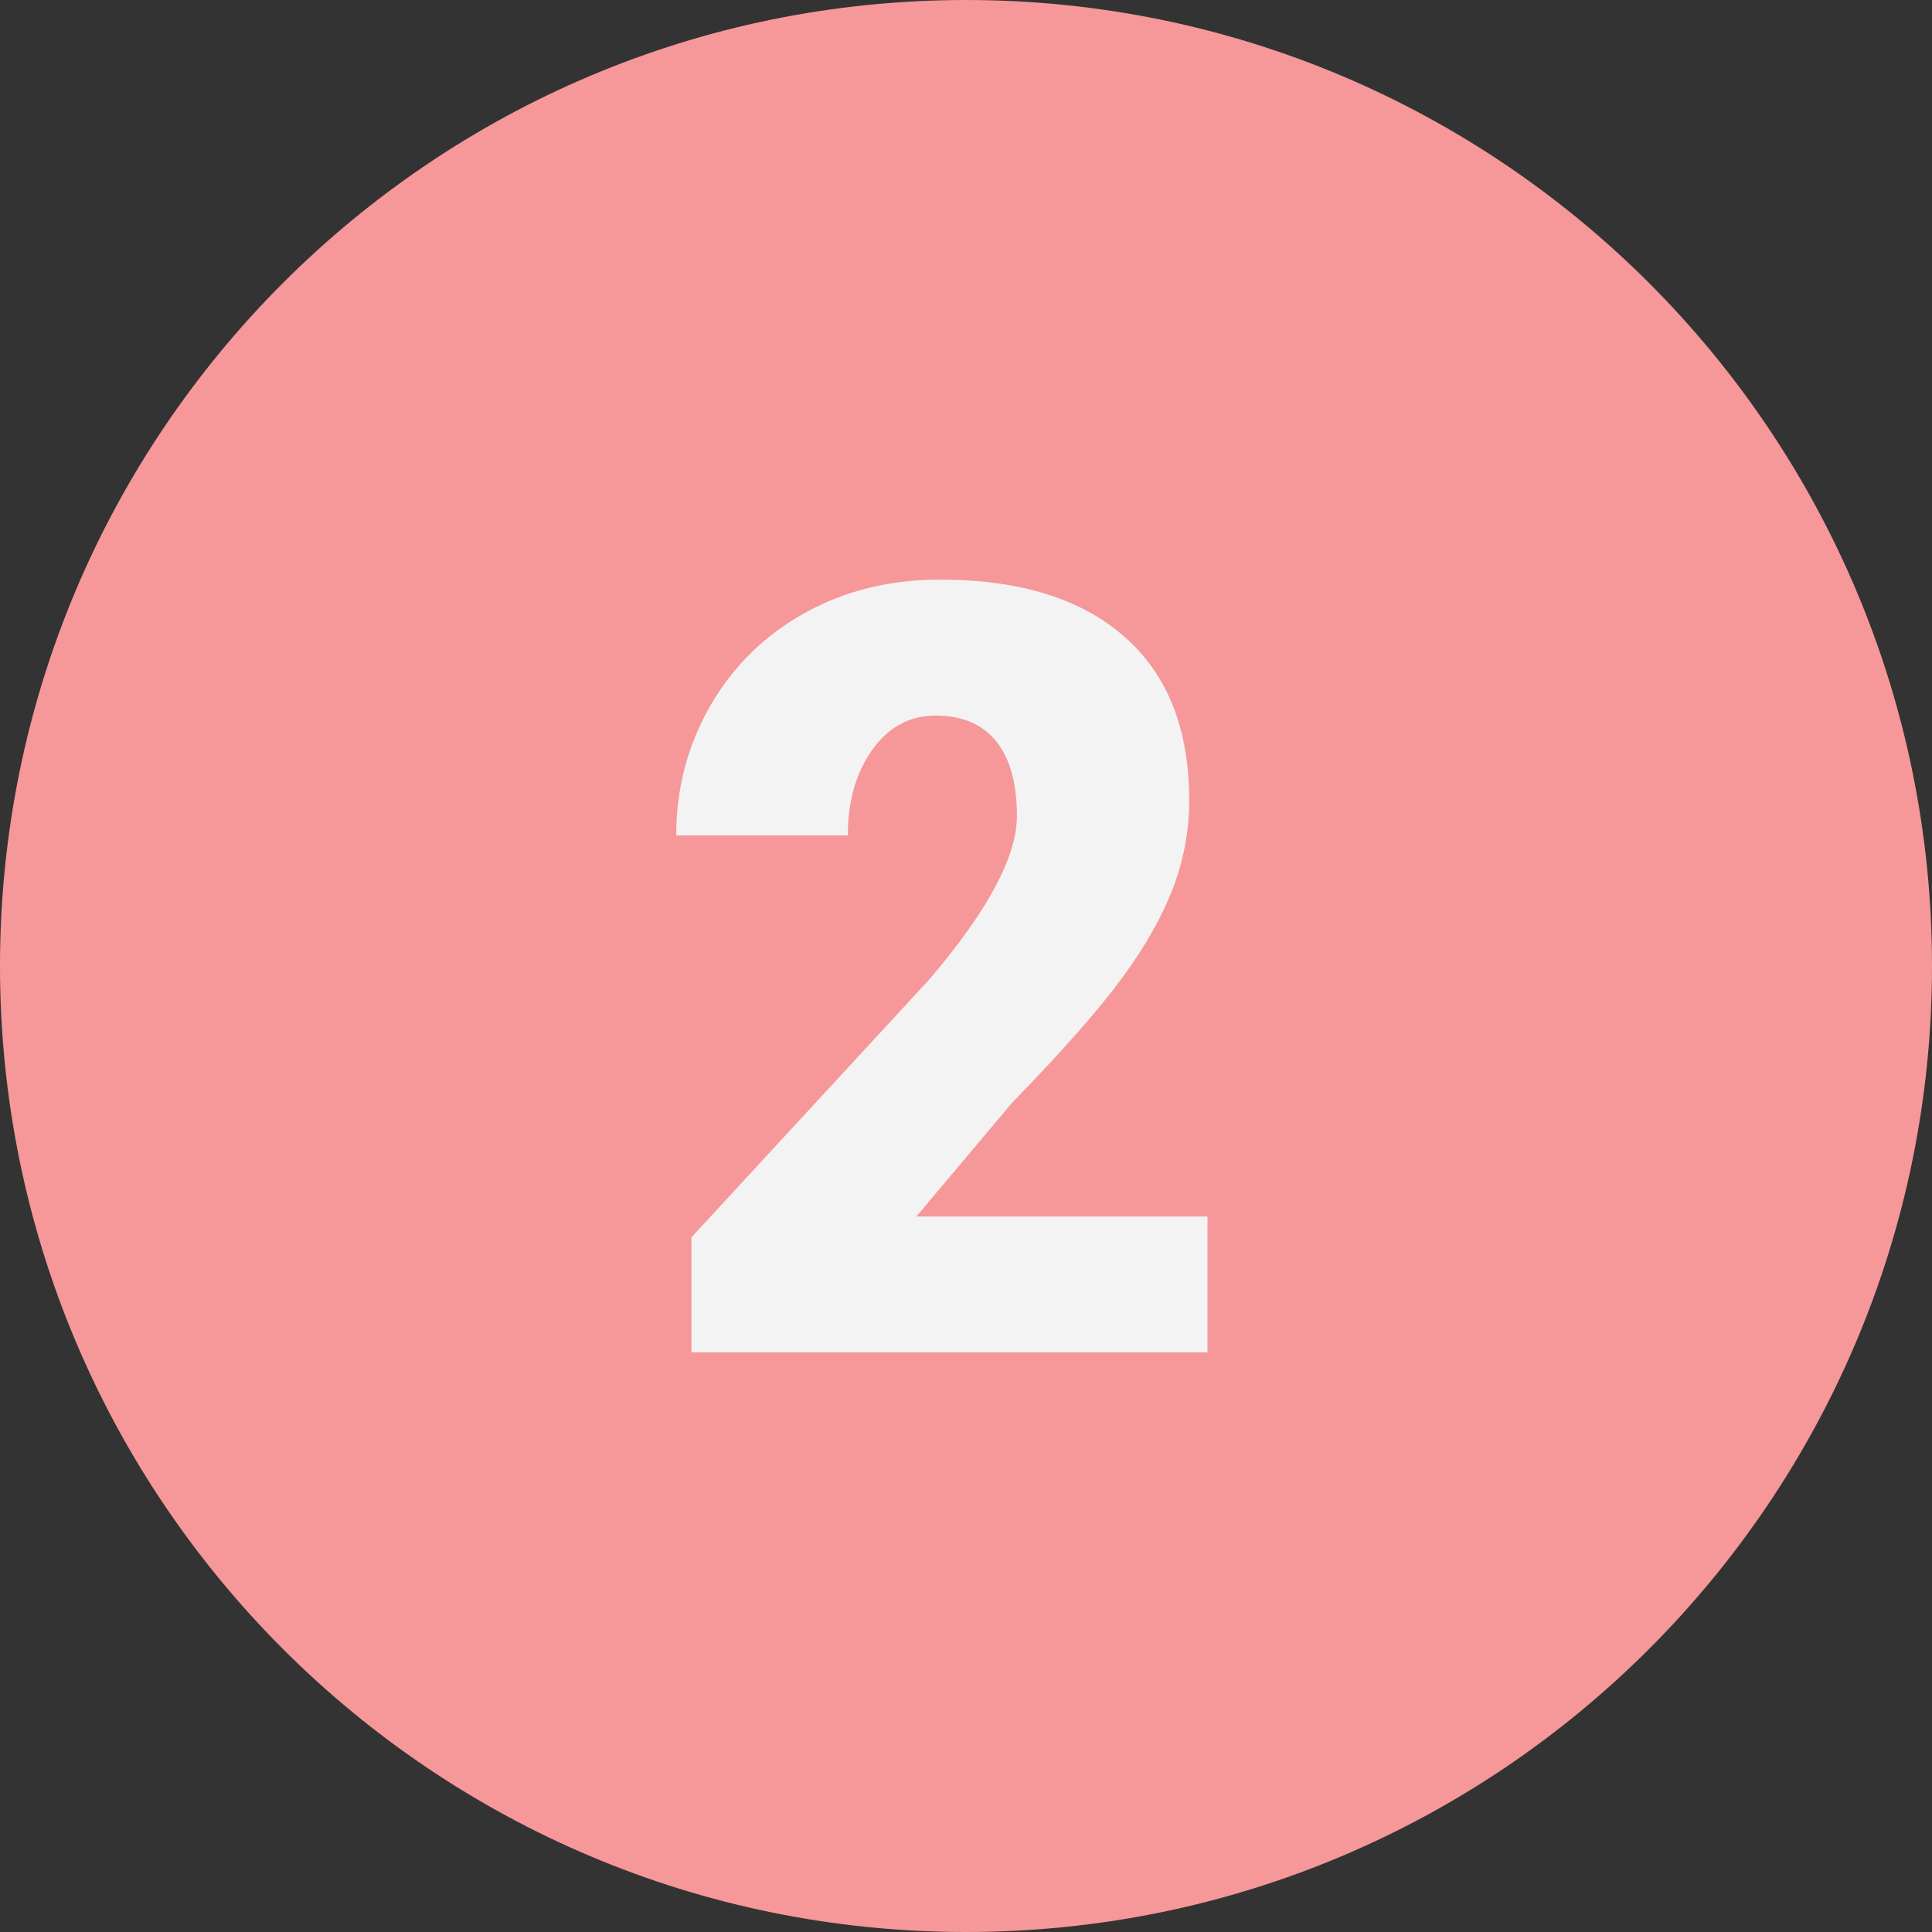
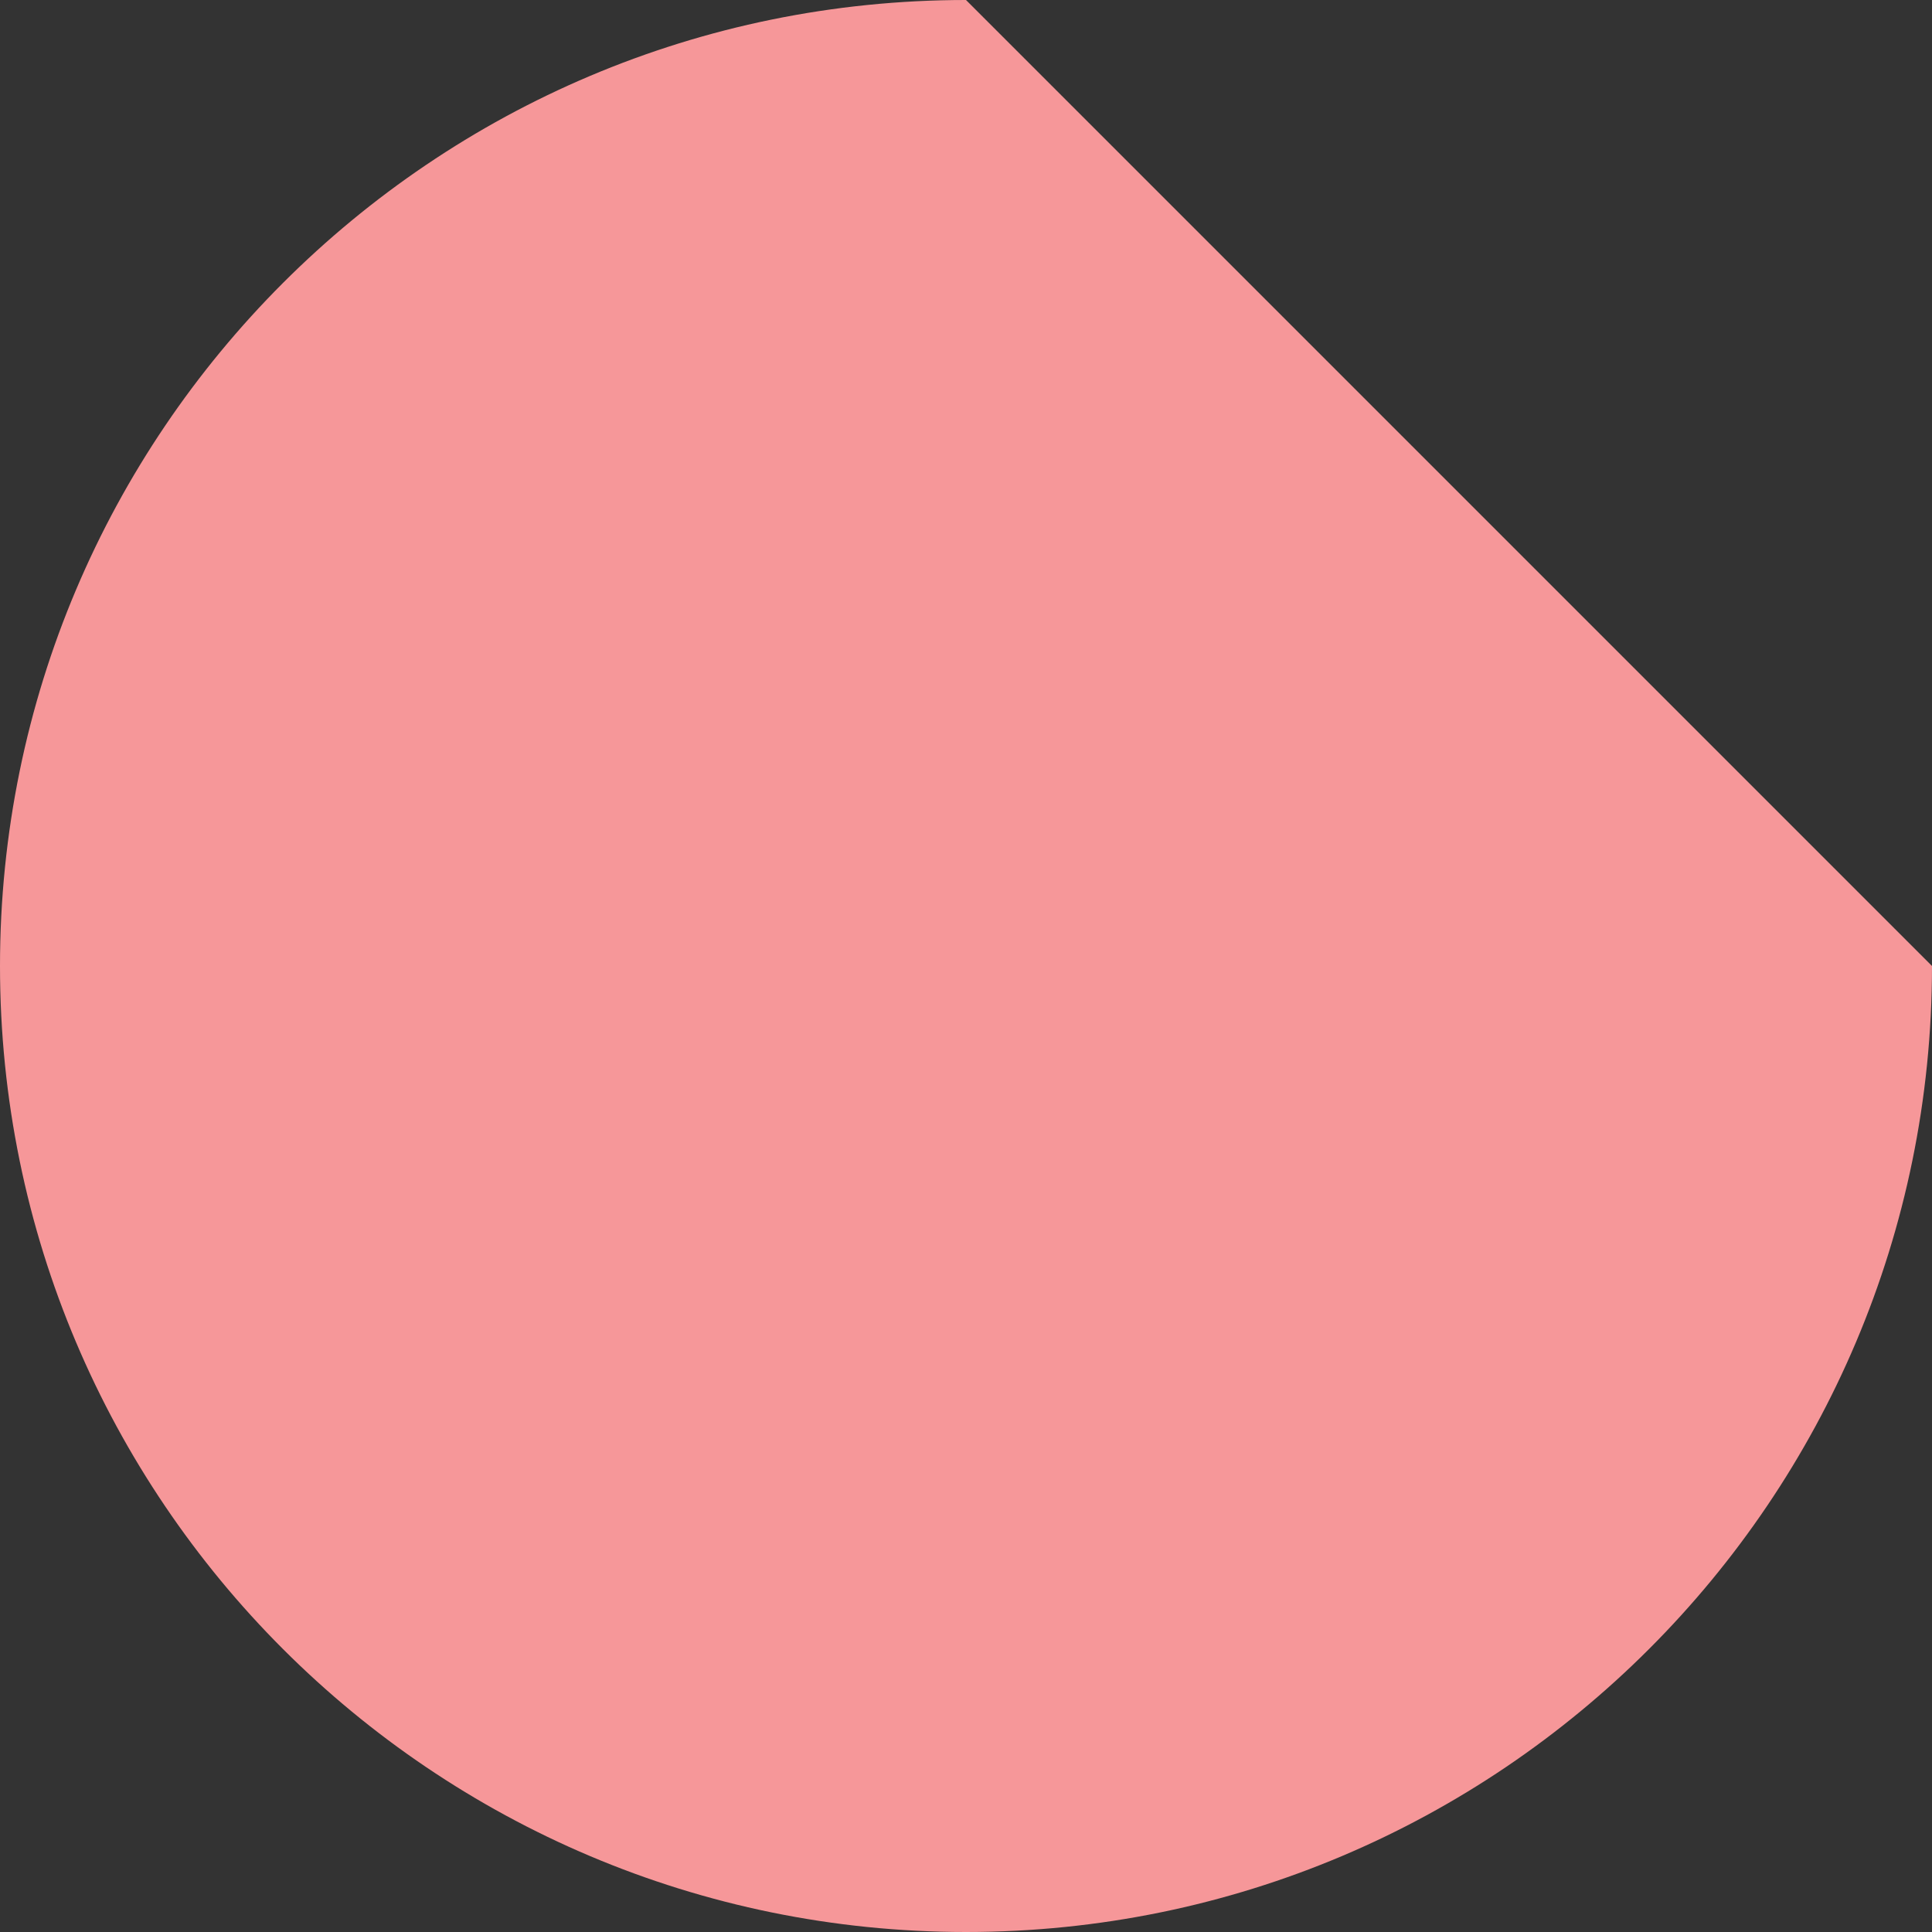
<svg xmlns="http://www.w3.org/2000/svg" version="1.0" preserveAspectRatio="xMidYMid meet" height="200" viewBox="0 0 150 150" zoomAndPan="magnify" width="200">
  <rect x="0" y="0" width="150" height="150" fill="#333333" stroke="none" />
-   <path fill-rule="nonzero" fill-opacity="1" d="M 150 75 C 150 116.414 116.414 150 75 150 C 33.586 150 0 116.414 0 75 C 0 33.586 33.586 0 75 0 C 116.414 0 150 33.586 150 75 Z M 150 75" fill="#f69799" />
-   <path fill-rule="nonzero" fill-opacity="1" d="M 93.75 105 L 53.684 105 L 53.684 96.062 L 72.129 76.07 C 76.684 70.734 78.953 66.504 78.953 63.352 C 78.953 60.816 78.41 58.871 77.34 57.551 C 76.258 56.219 74.703 55.559 72.637 55.559 C 70.617 55.559 68.973 56.453 67.715 58.227 C 66.453 60 65.824 62.211 65.824 64.863 L 52.5 64.863 C 52.5 61.23 53.379 57.891 55.137 54.812 C 56.91 51.738 59.34 49.336 62.477 47.59 C 65.594 45.863 69.098 45 72.965 45 C 79.16 45 83.953 46.48 87.305 49.441 C 90.66 52.383 92.328 56.617 92.328 62.156 C 92.328 64.484 91.906 66.758 91.07 68.953 C 90.219 71.168 88.918 73.48 87.141 75.898 C 85.367 78.328 82.516 81.57 78.559 85.641 L 71.145 94.449 L 93.75 94.449 Z M 93.75 105" fill="#f3f3f3" />
+   <path fill-rule="nonzero" fill-opacity="1" d="M 150 75 C 150 116.414 116.414 150 75 150 C 33.586 150 0 116.414 0 75 C 0 33.586 33.586 0 75 0 Z M 150 75" fill="#f69799" />
</svg>